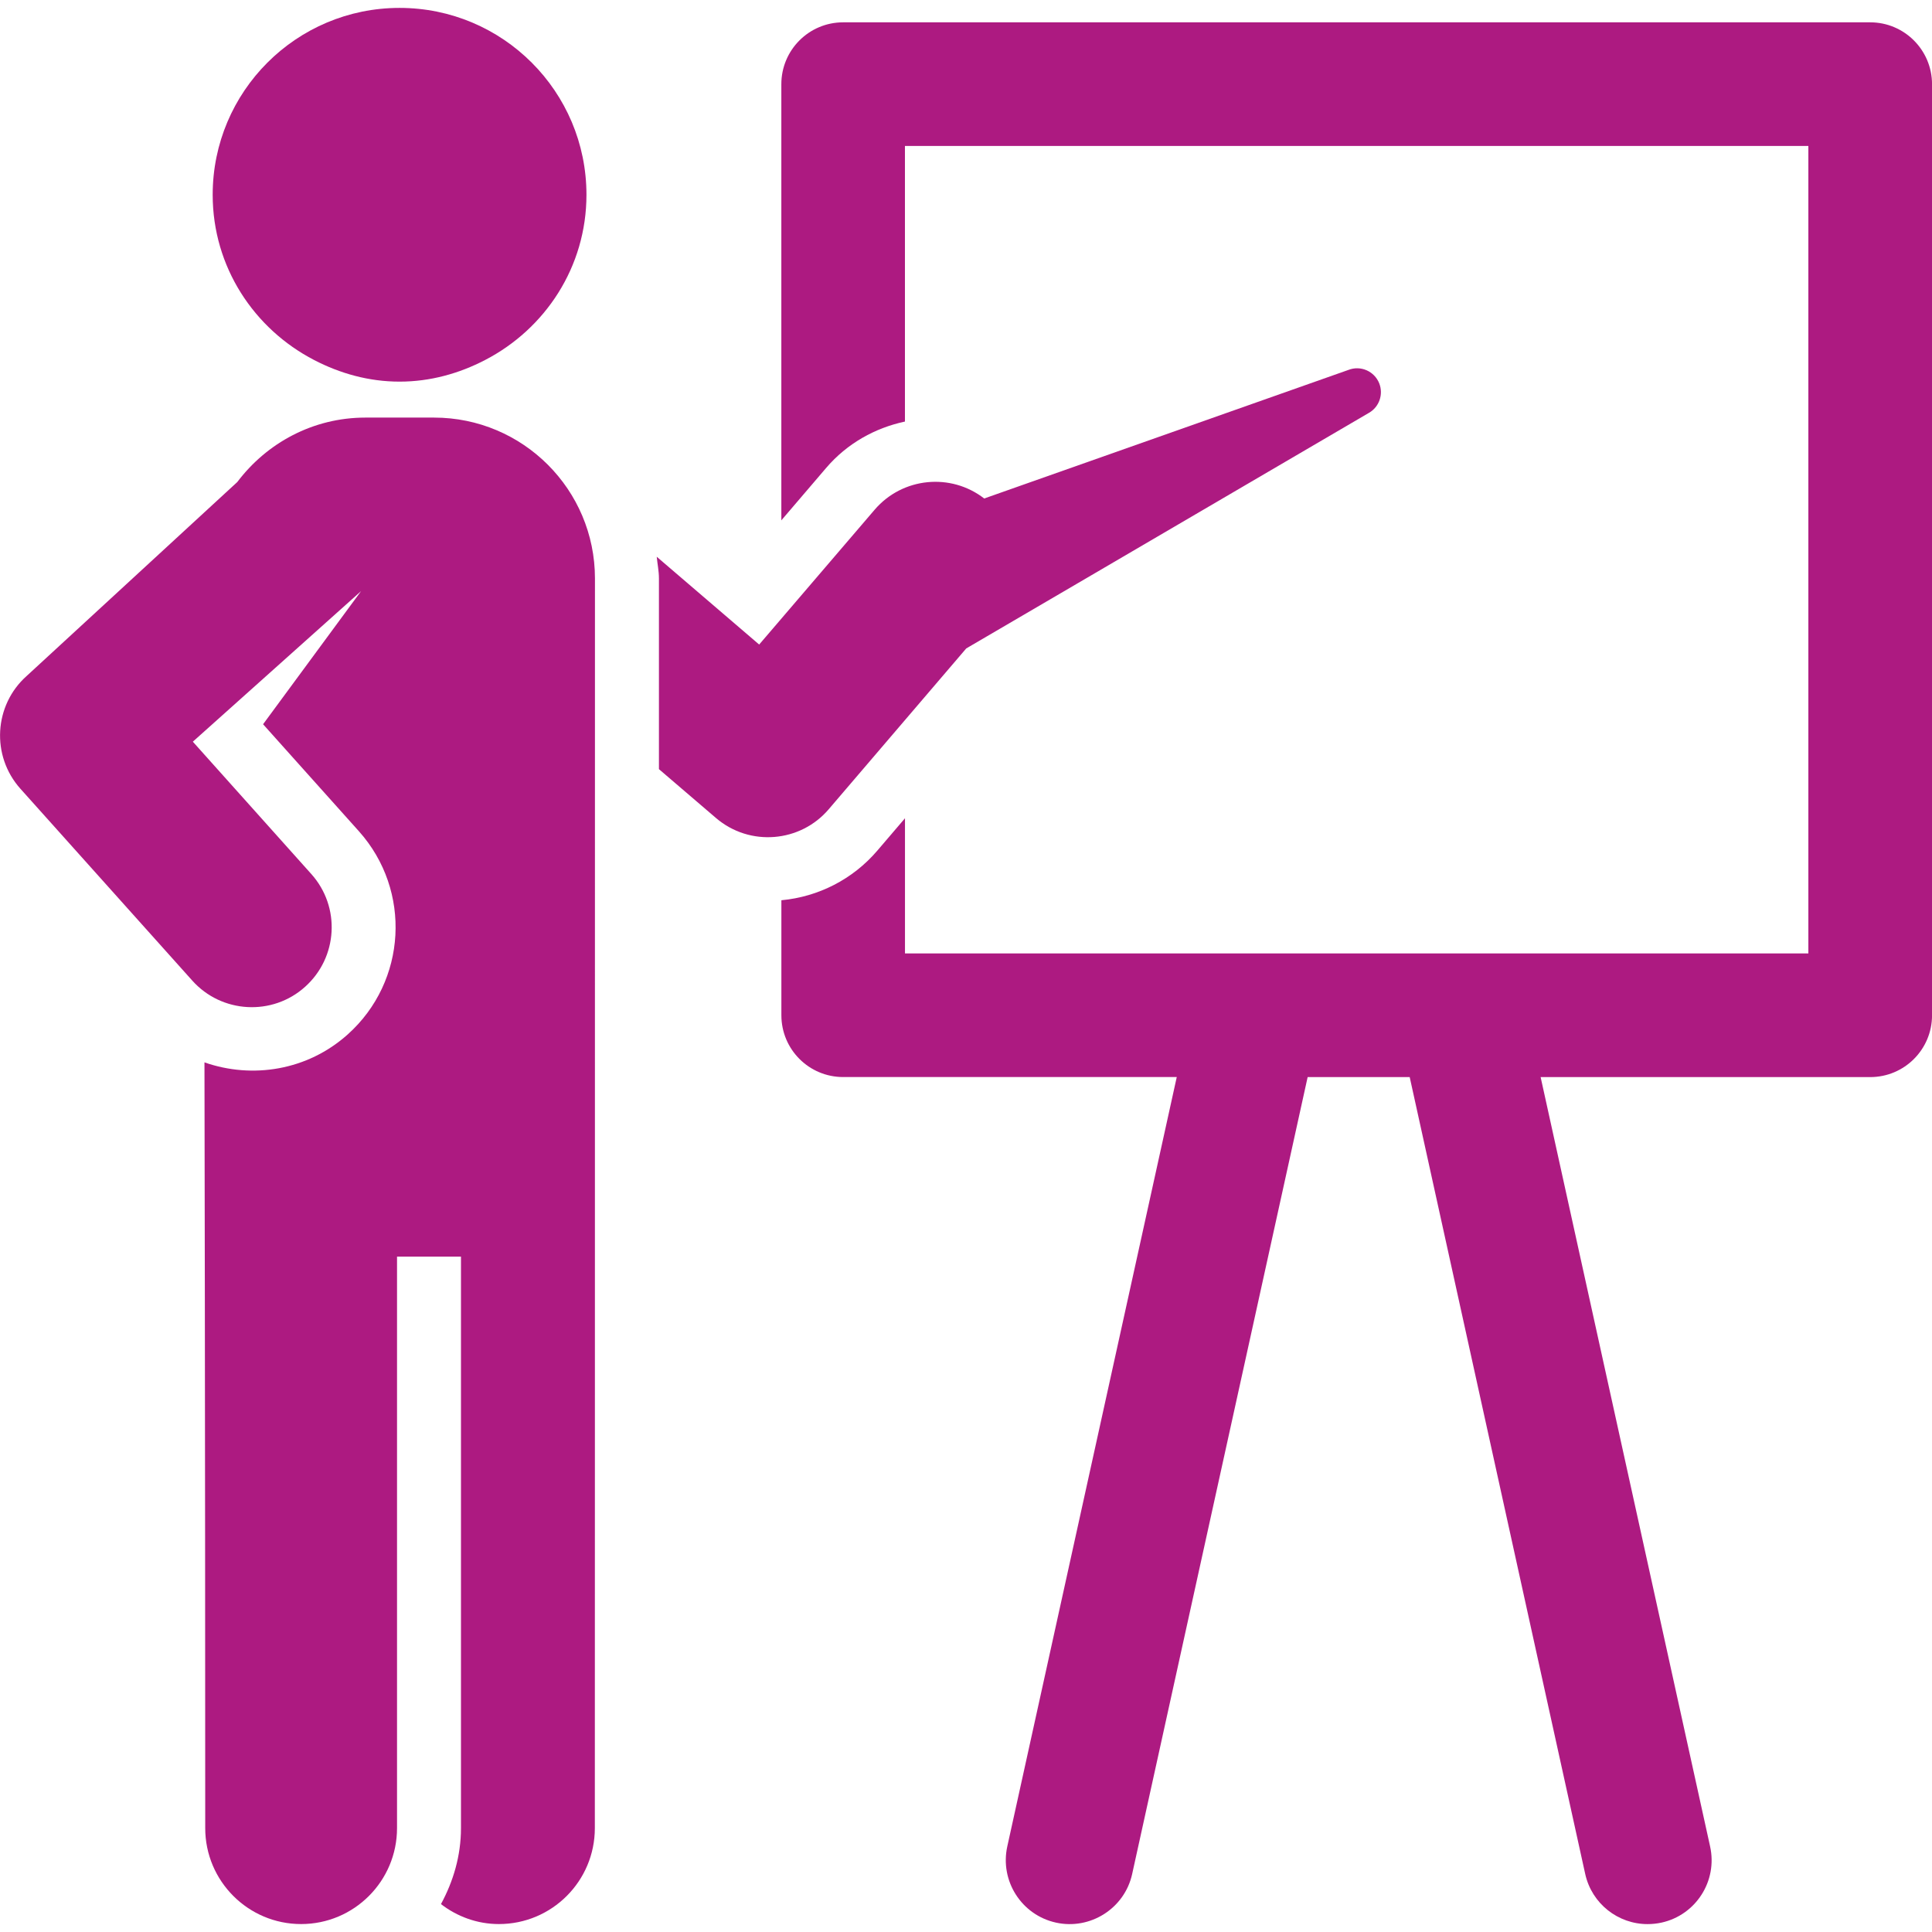
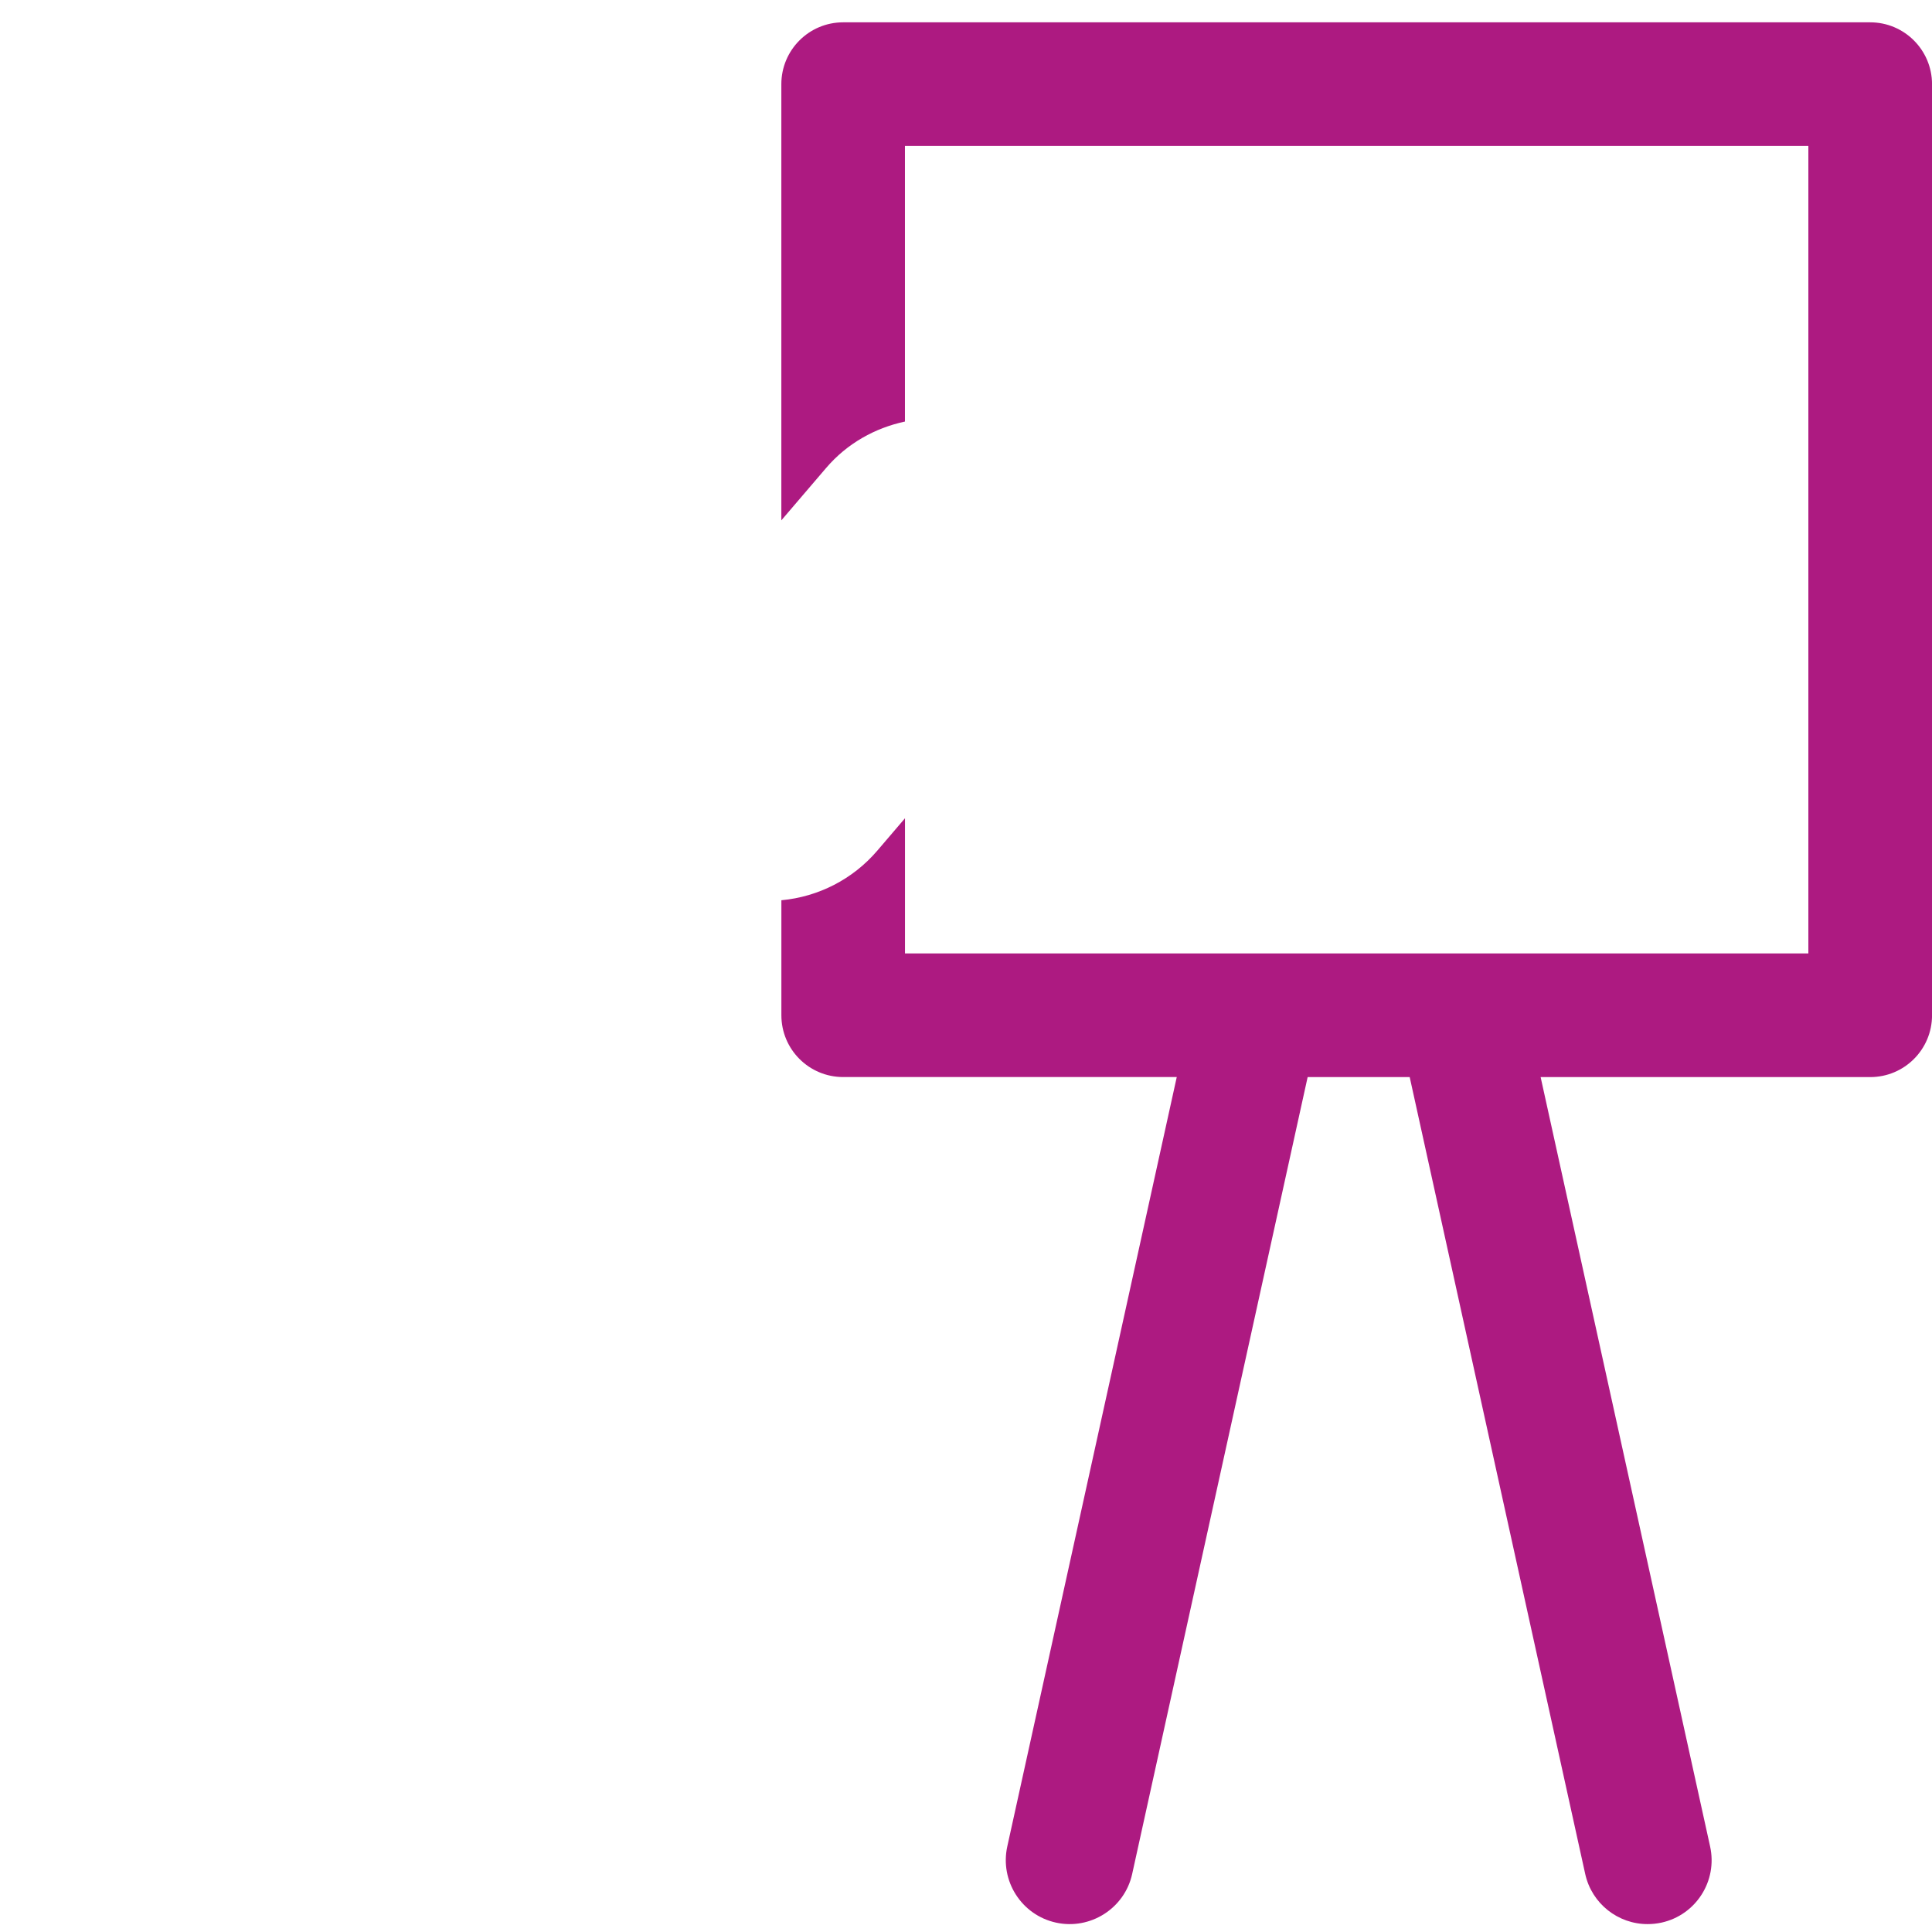
<svg xmlns="http://www.w3.org/2000/svg" id="Capa_1" x="0px" y="0px" width="48.19px" height="48.189px" viewBox="39.685 0 48.19 48.189" xml:space="preserve">
  <g id="XMLID_129_">
    <path id="XMLID_134_" fill="#AD1A81" d="M86.333,0.557H60.716c-0.853,0-1.542,0.691-1.542,1.543v10.879l1.114-1.303 c0.529-0.62,1.227-1.002,1.969-1.161V3.641h22.534v20.141H62.258V20.41l-0.694,0.812c-0.607,0.708-1.463,1.147-2.389,1.233v2.868 c0,0.852,0.689,1.542,1.542,1.542h8.32L64.81,46.055c-0.189,0.86,0.354,1.712,1.215,1.901c0.854,0.188,1.712-0.354,1.9-1.214 l4.377-19.877h2.545l4.378,19.877c0.164,0.744,0.823,1.252,1.556,1.251c0.113,0,0.23-0.012,0.346-0.037 c0.861-0.189,1.404-1.041,1.213-1.901l-4.227-19.189h8.221c0.852,0,1.542-0.69,1.542-1.542V2.1 C87.875,1.248,87.185,0.557,86.333,0.557z" />
-     <path id="XMLID_132_" fill="#AD1A81" d="M74.088,9.563c-0.122-0.306-0.466-0.456-0.772-0.335l-9.082,3.206 c-0.833-0.646-2.036-0.53-2.731,0.278l-2.882,3.365l-2.555-2.19c0.017,0.181,0.055,0.356,0.055,0.542v4.756l1.422,1.218 c0.844,0.723,2.106,0.611,2.812-0.217l3.431-4.012l2.767-1.618l7.282-4.261C74.085,10.15,74.196,9.839,74.088,9.563z" />
-     <path id="XMLID_131_" fill="#AD1A81" d="M50.51,10.416h-1.711c-1.311,0-2.463,0.637-3.195,1.607l-5.253,4.837 c-0.819,0.729-0.893,1.992-0.156,2.815l4.286,4.784c0.731,0.818,1.996,0.891,2.814,0.155c0.82-0.735,0.89-1.995,0.154-2.814 l-2.954-3.3l4.196-3.755l-2.444,3.32l2.391,2.67c1.321,1.477,1.196,3.744-0.279,5.066c-1.007,0.903-2.382,1.115-3.574,0.698 c0,0,0.019,9.223,0.019,19.1c0,1.321,1.071,2.393,2.392,2.393c1.32,0,2.392-1.071,2.392-2.393c0-9.873,0-4.239,0-14.255h1.595 c0,10.009,0,4.378,0,14.255c0,0.69-0.192,1.329-0.499,1.895c0.401,0.309,0.901,0.498,1.445,0.498c1.322,0,2.393-1.071,2.393-2.393 c0-9.873,0.003-5.734,0.003-31.172C54.524,12.212,52.728,10.416,50.51,10.416z" />
-     <path id="XMLID_130_" fill="#AD1A81" d="M47.522,8.981c0.64,0.332,1.358,0.538,2.129,0.538c0.773,0,1.492-0.206,2.133-0.539 c1.498-0.775,2.529-2.32,2.529-4.122c0-2.575-2.087-4.661-4.662-4.661c-2.574,0-4.661,2.086-4.661,4.661 C44.99,6.66,46.023,8.205,47.522,8.981z" />
  </g>
</svg>